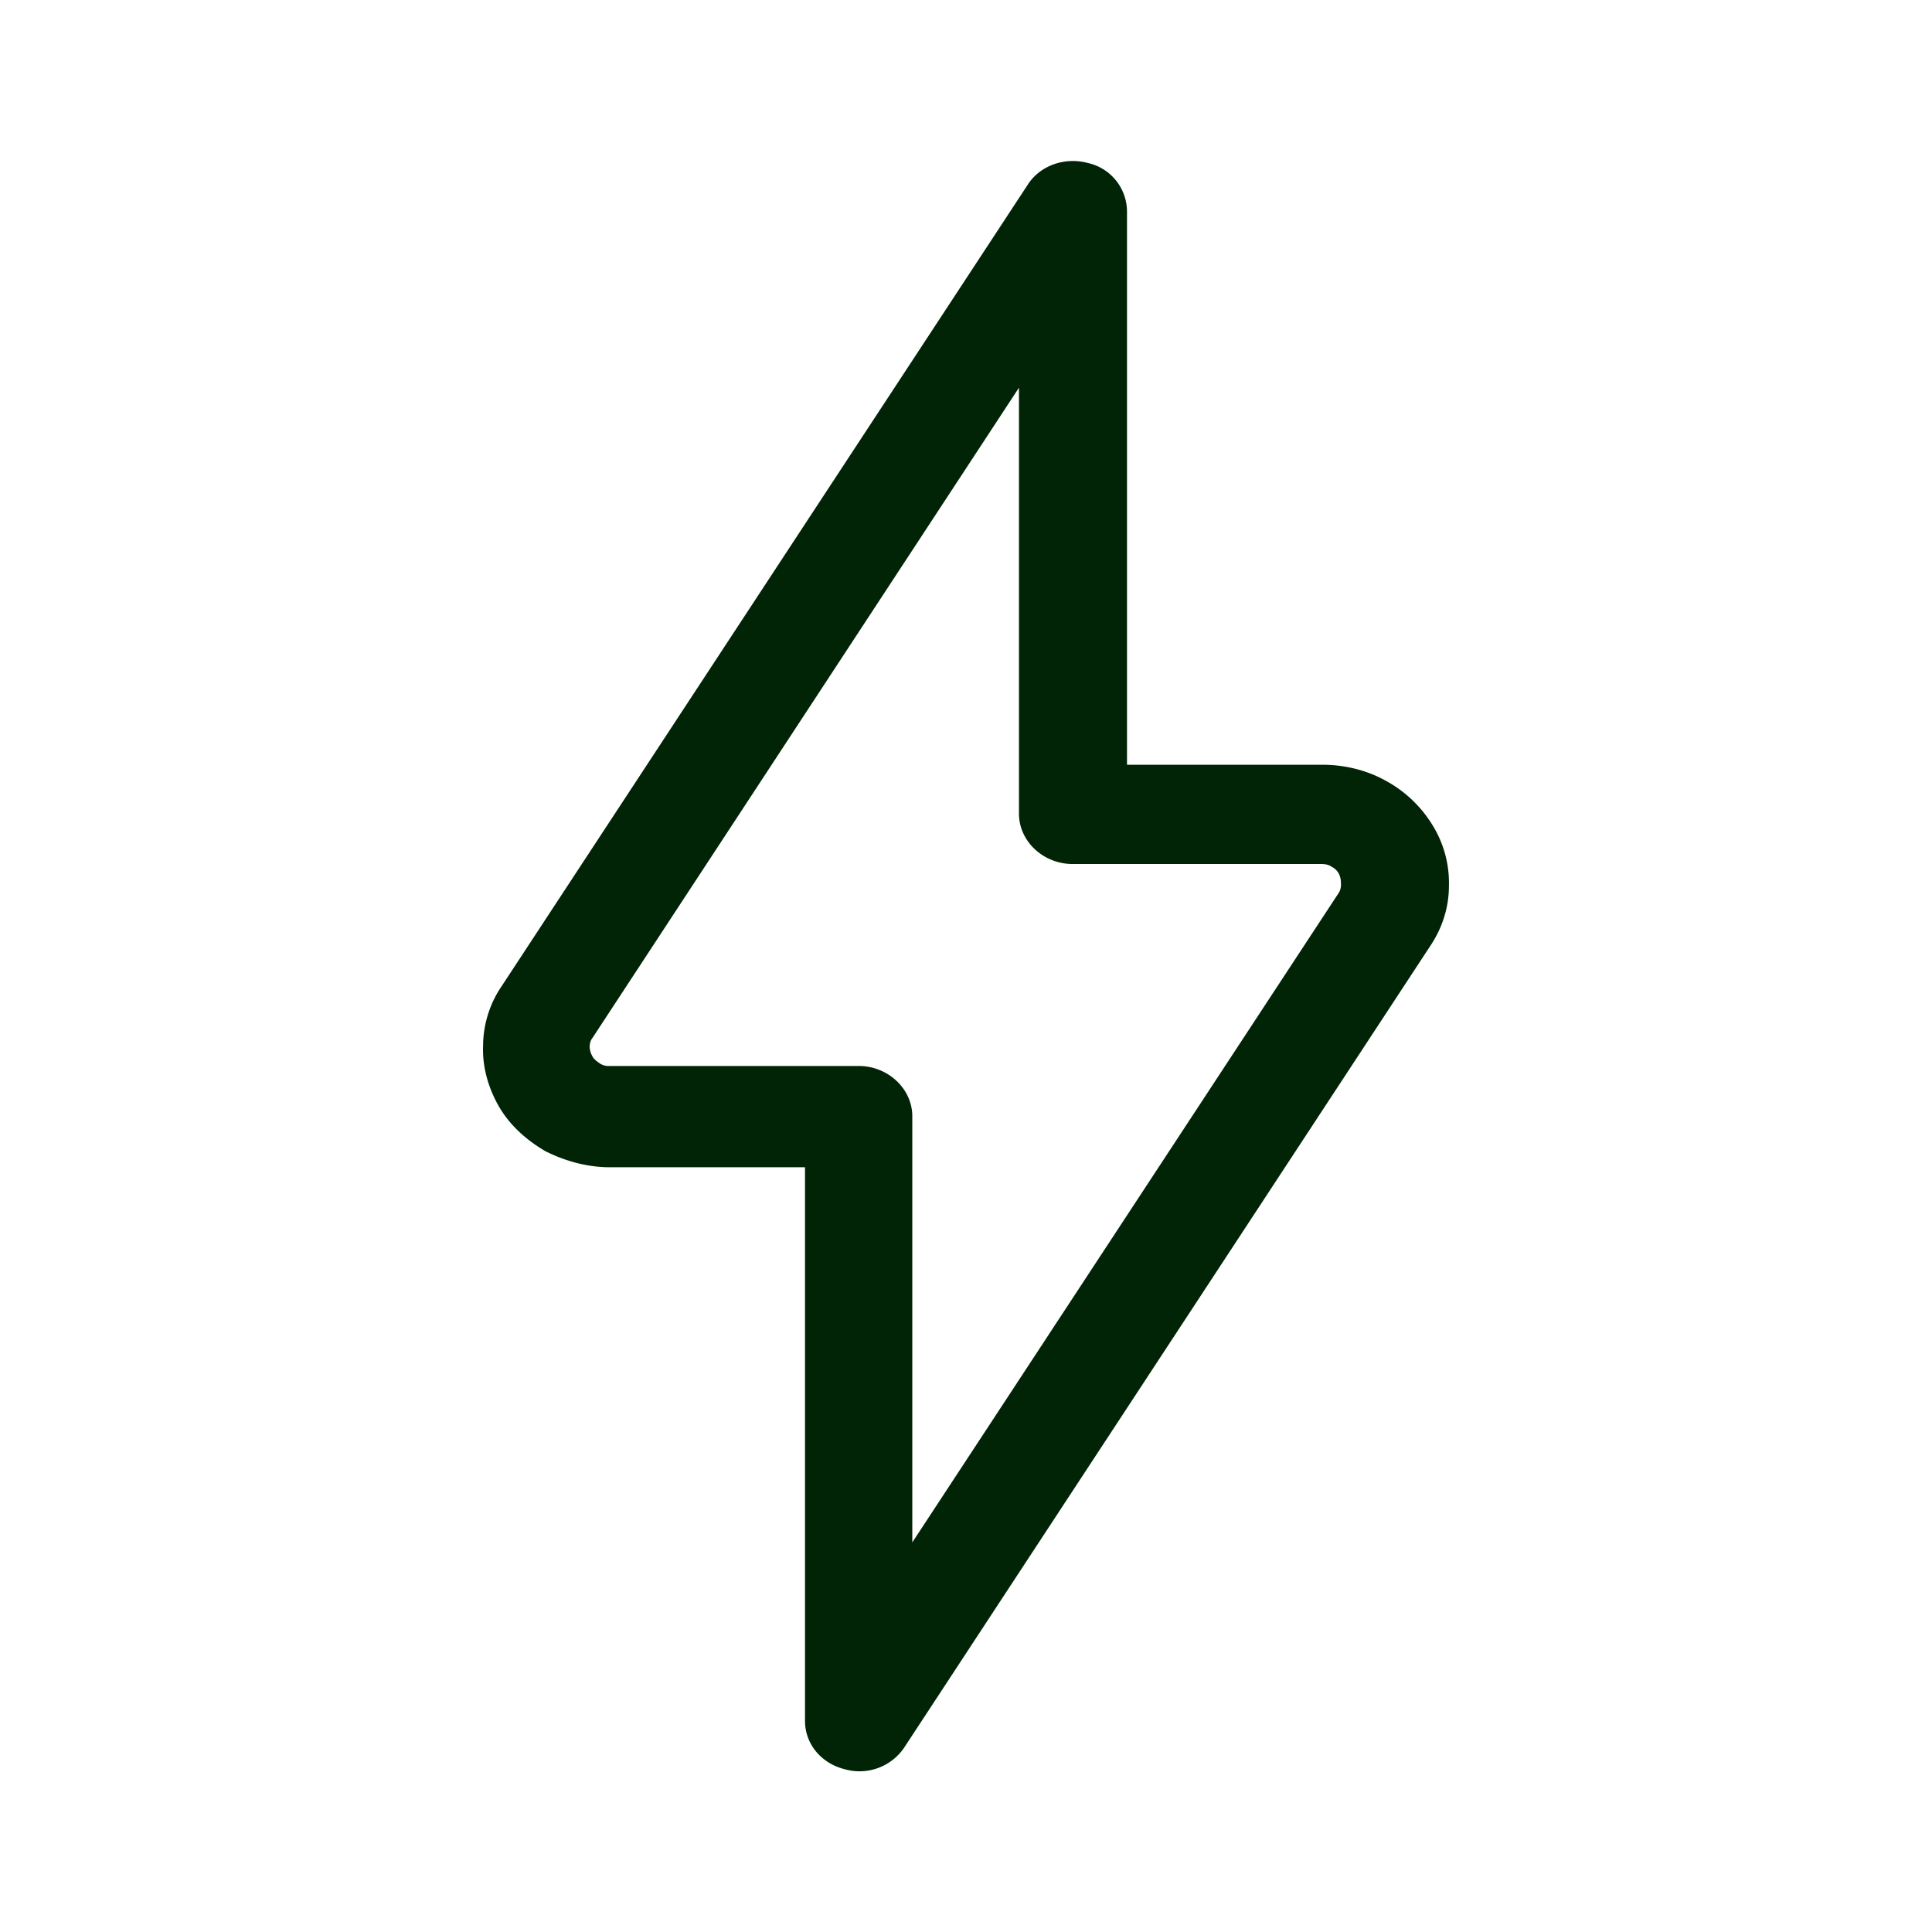
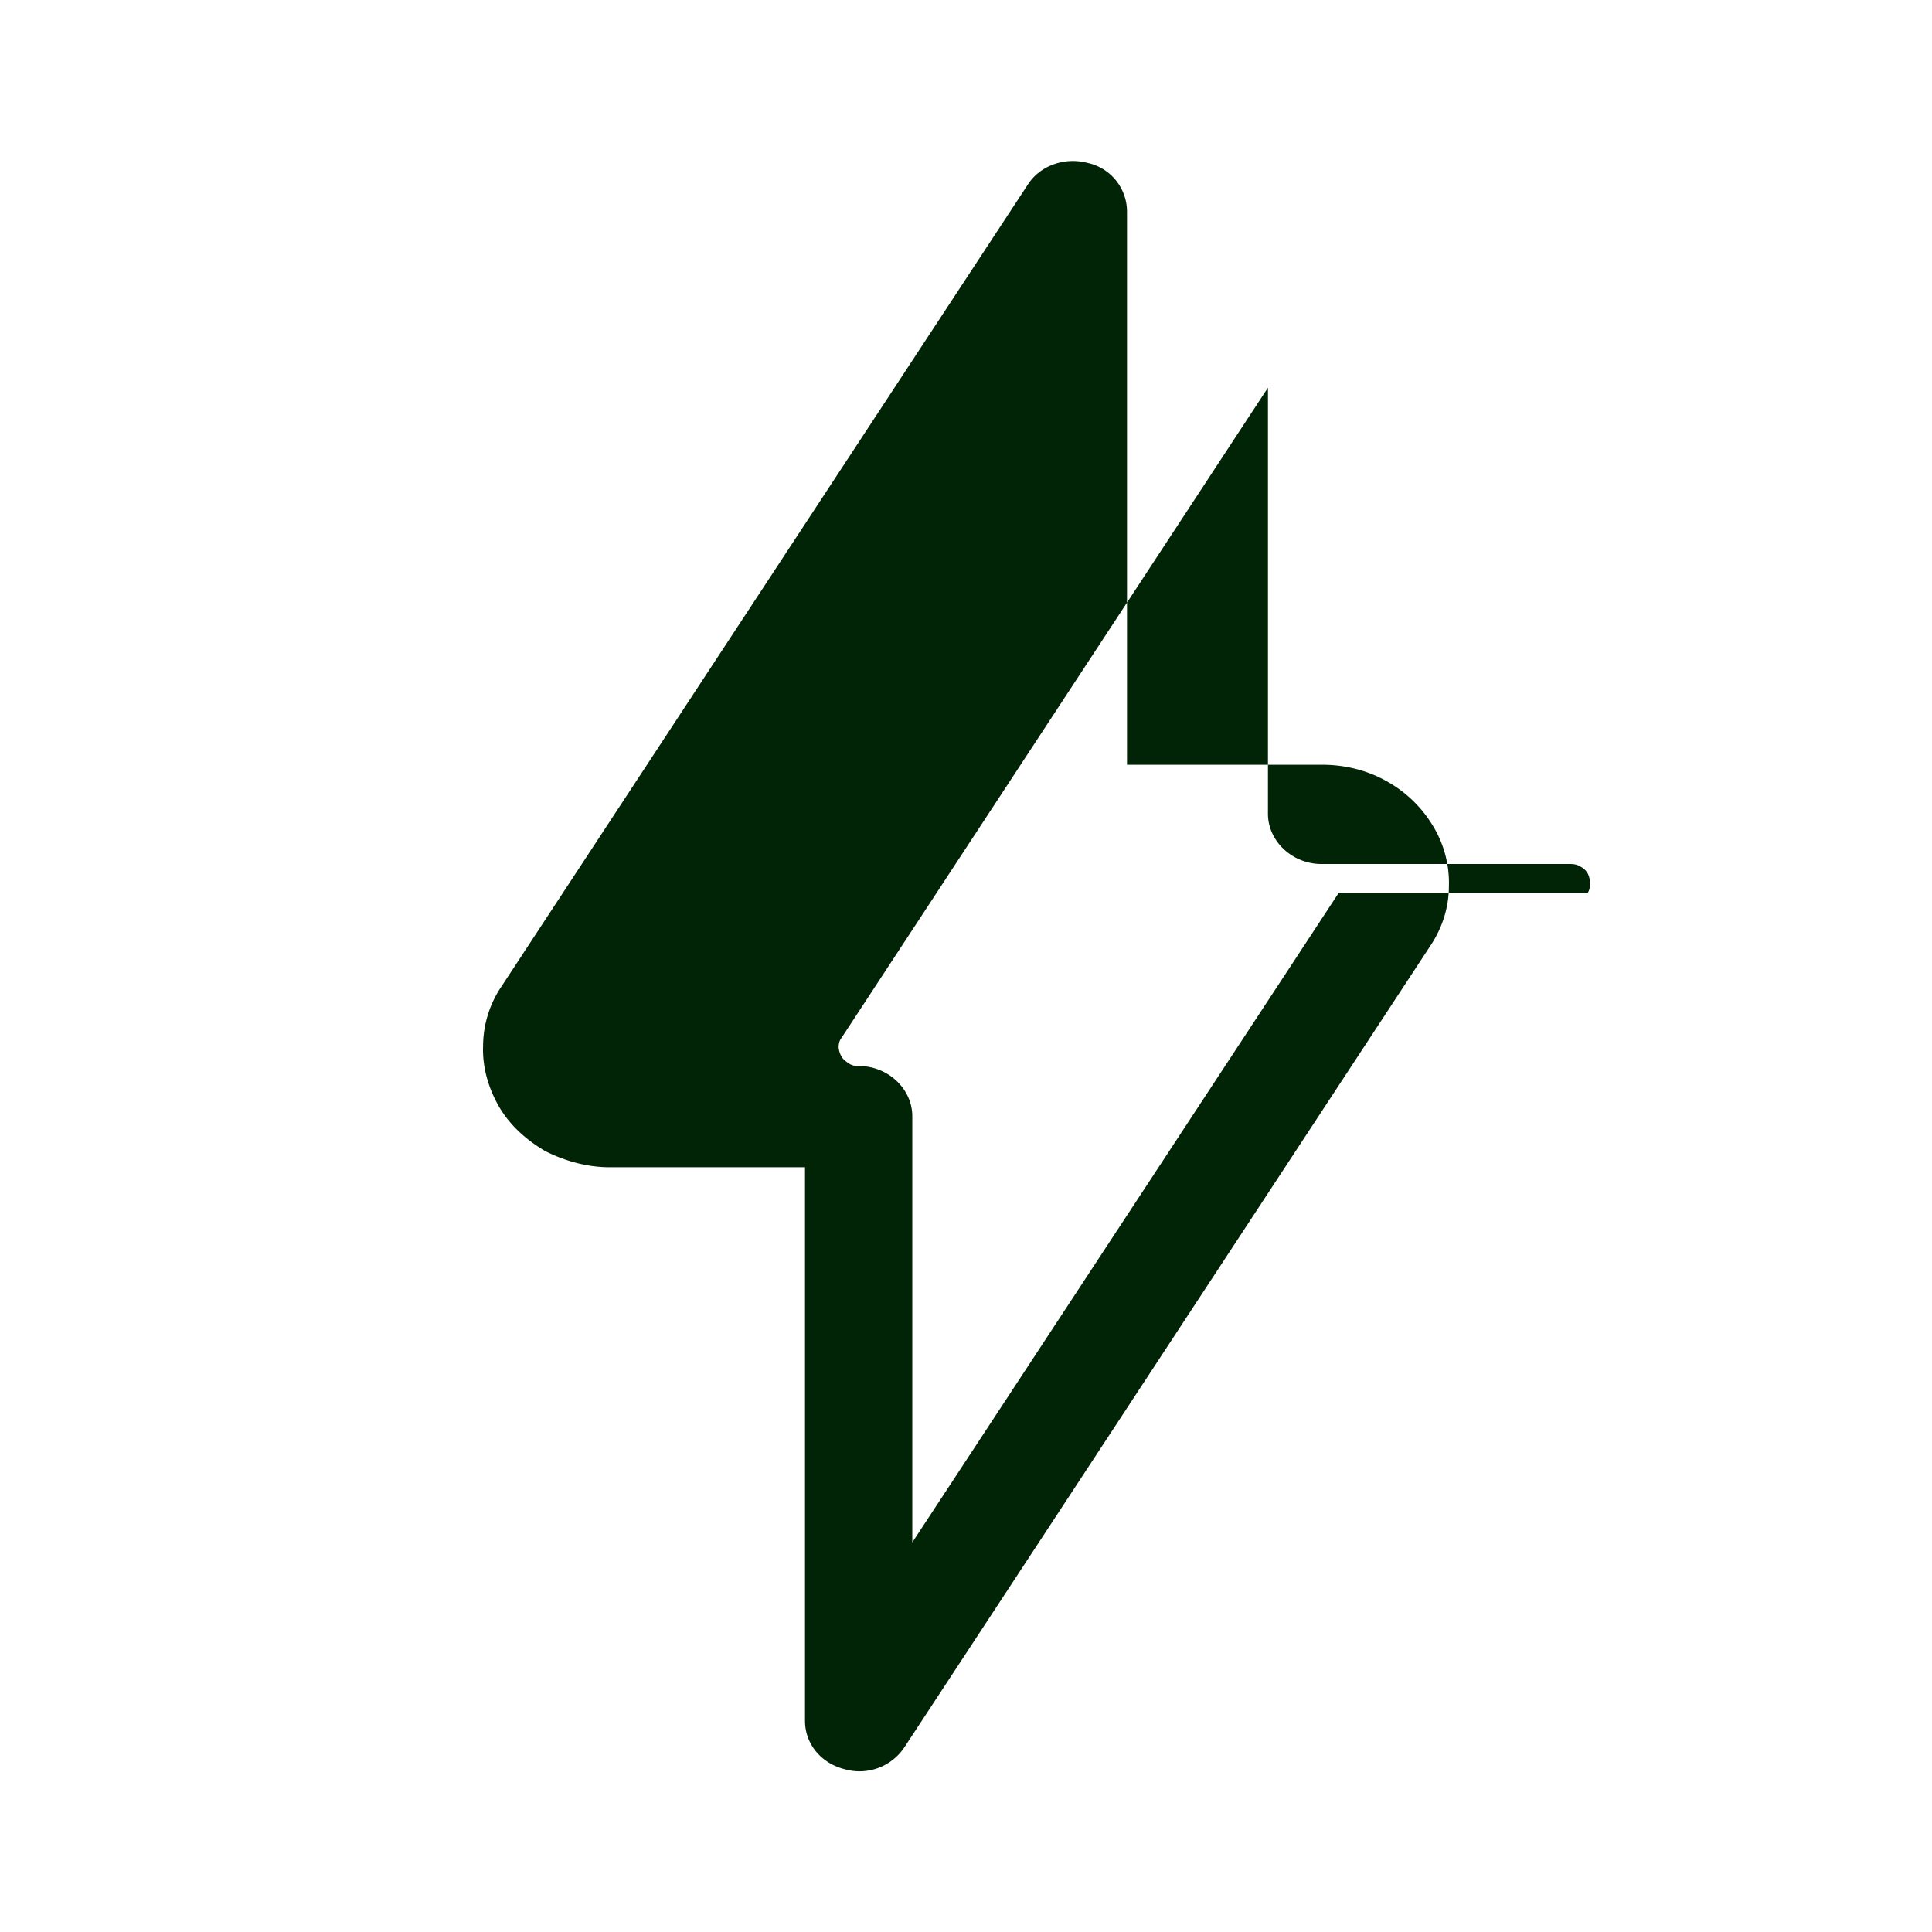
<svg xmlns="http://www.w3.org/2000/svg" fill="none" viewBox="0 0 24 24">
-   <path fill="#012406" d="M17.795 10.25a1.54 1.54 0 0 0-.578-.55c-.24-.134-.515-.2-.79-.2H14V2.624a.62.62 0 0 0-.49-.6c-.284-.076-.595.033-.746.275L6.232 12.25a1.33 1.33 0 0 0-.231.742c-.01.258.062.517.195.75.134.233.338.417.578.558.249.125.524.2.8.2H10v6.877c0 .283.196.525.49.6a.67.67 0 0 0 .747-.275l6.531-9.952c.151-.225.231-.483.231-.742a1.36 1.36 0 0 0-.204-.758m-1.165.842-5.297 8.068v-5.293c0-.342-.302-.625-.666-.625H7.574a.2.2 0 0 1-.125-.033c-.035-.025-.07-.05-.088-.084a.26.26 0 0 1-.036-.116c0-.042.009-.084.036-.117l5.297-8.076v5.292c0 .342.302.625.666.625h3.093c.045 0 .09.009.125.034.035.016.07.05.088.083a.25.25 0 0 1 .027.117.2.2 0 0 1-.026.125" />
+   <path fill="#012406" d="M17.795 10.25a1.54 1.54 0 0 0-.578-.55c-.24-.134-.515-.2-.79-.2H14V2.624a.62.62 0 0 0-.49-.6c-.284-.076-.595.033-.746.275L6.232 12.25a1.33 1.33 0 0 0-.231.742c-.01.258.062.517.195.75.134.233.338.417.578.558.249.125.524.2.8.2H10v6.877c0 .283.196.525.49.6a.67.67 0 0 0 .747-.275l6.531-9.952c.151-.225.231-.483.231-.742a1.36 1.36 0 0 0-.204-.758m-1.165.842-5.297 8.068v-5.293c0-.342-.302-.625-.666-.625a.2.2 0 0 1-.125-.033c-.035-.025-.07-.05-.088-.084a.26.26 0 0 1-.036-.116c0-.042.009-.084.036-.117l5.297-8.076v5.292c0 .342.302.625.666.625h3.093c.045 0 .09.009.125.034.035.016.07.05.088.083a.25.25 0 0 1 .027.117.2.2 0 0 1-.026.125" />
</svg>